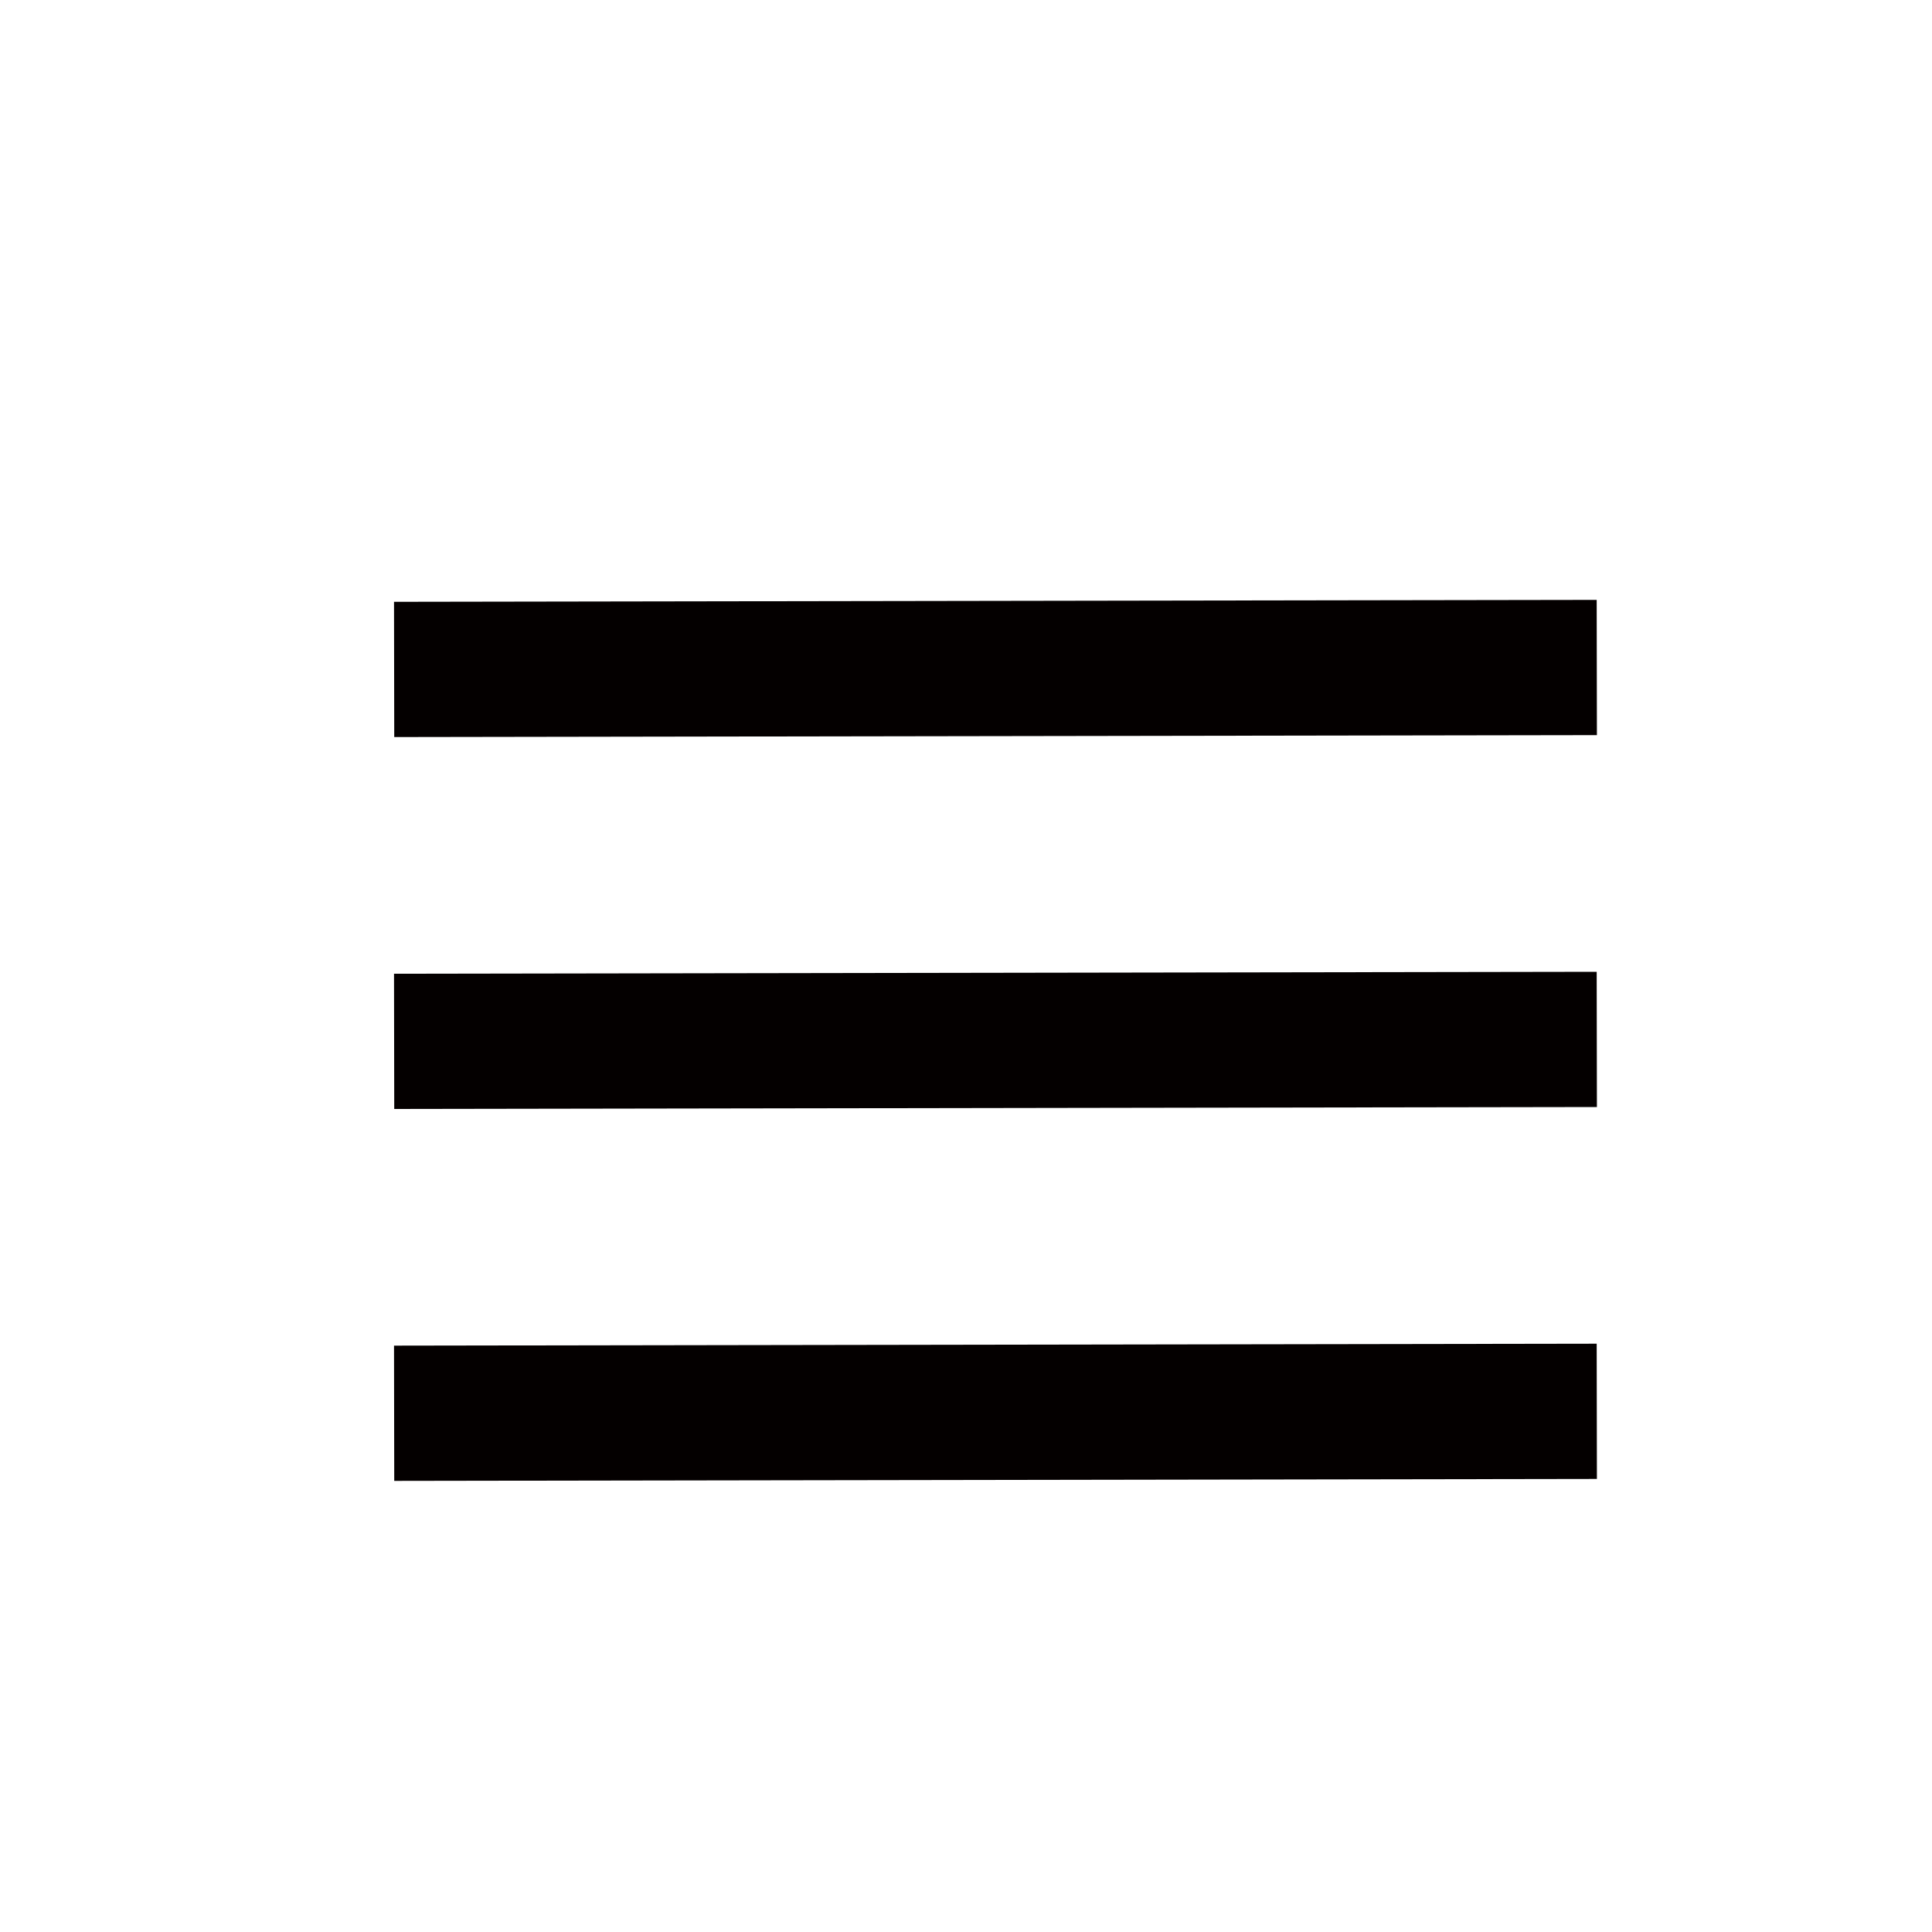
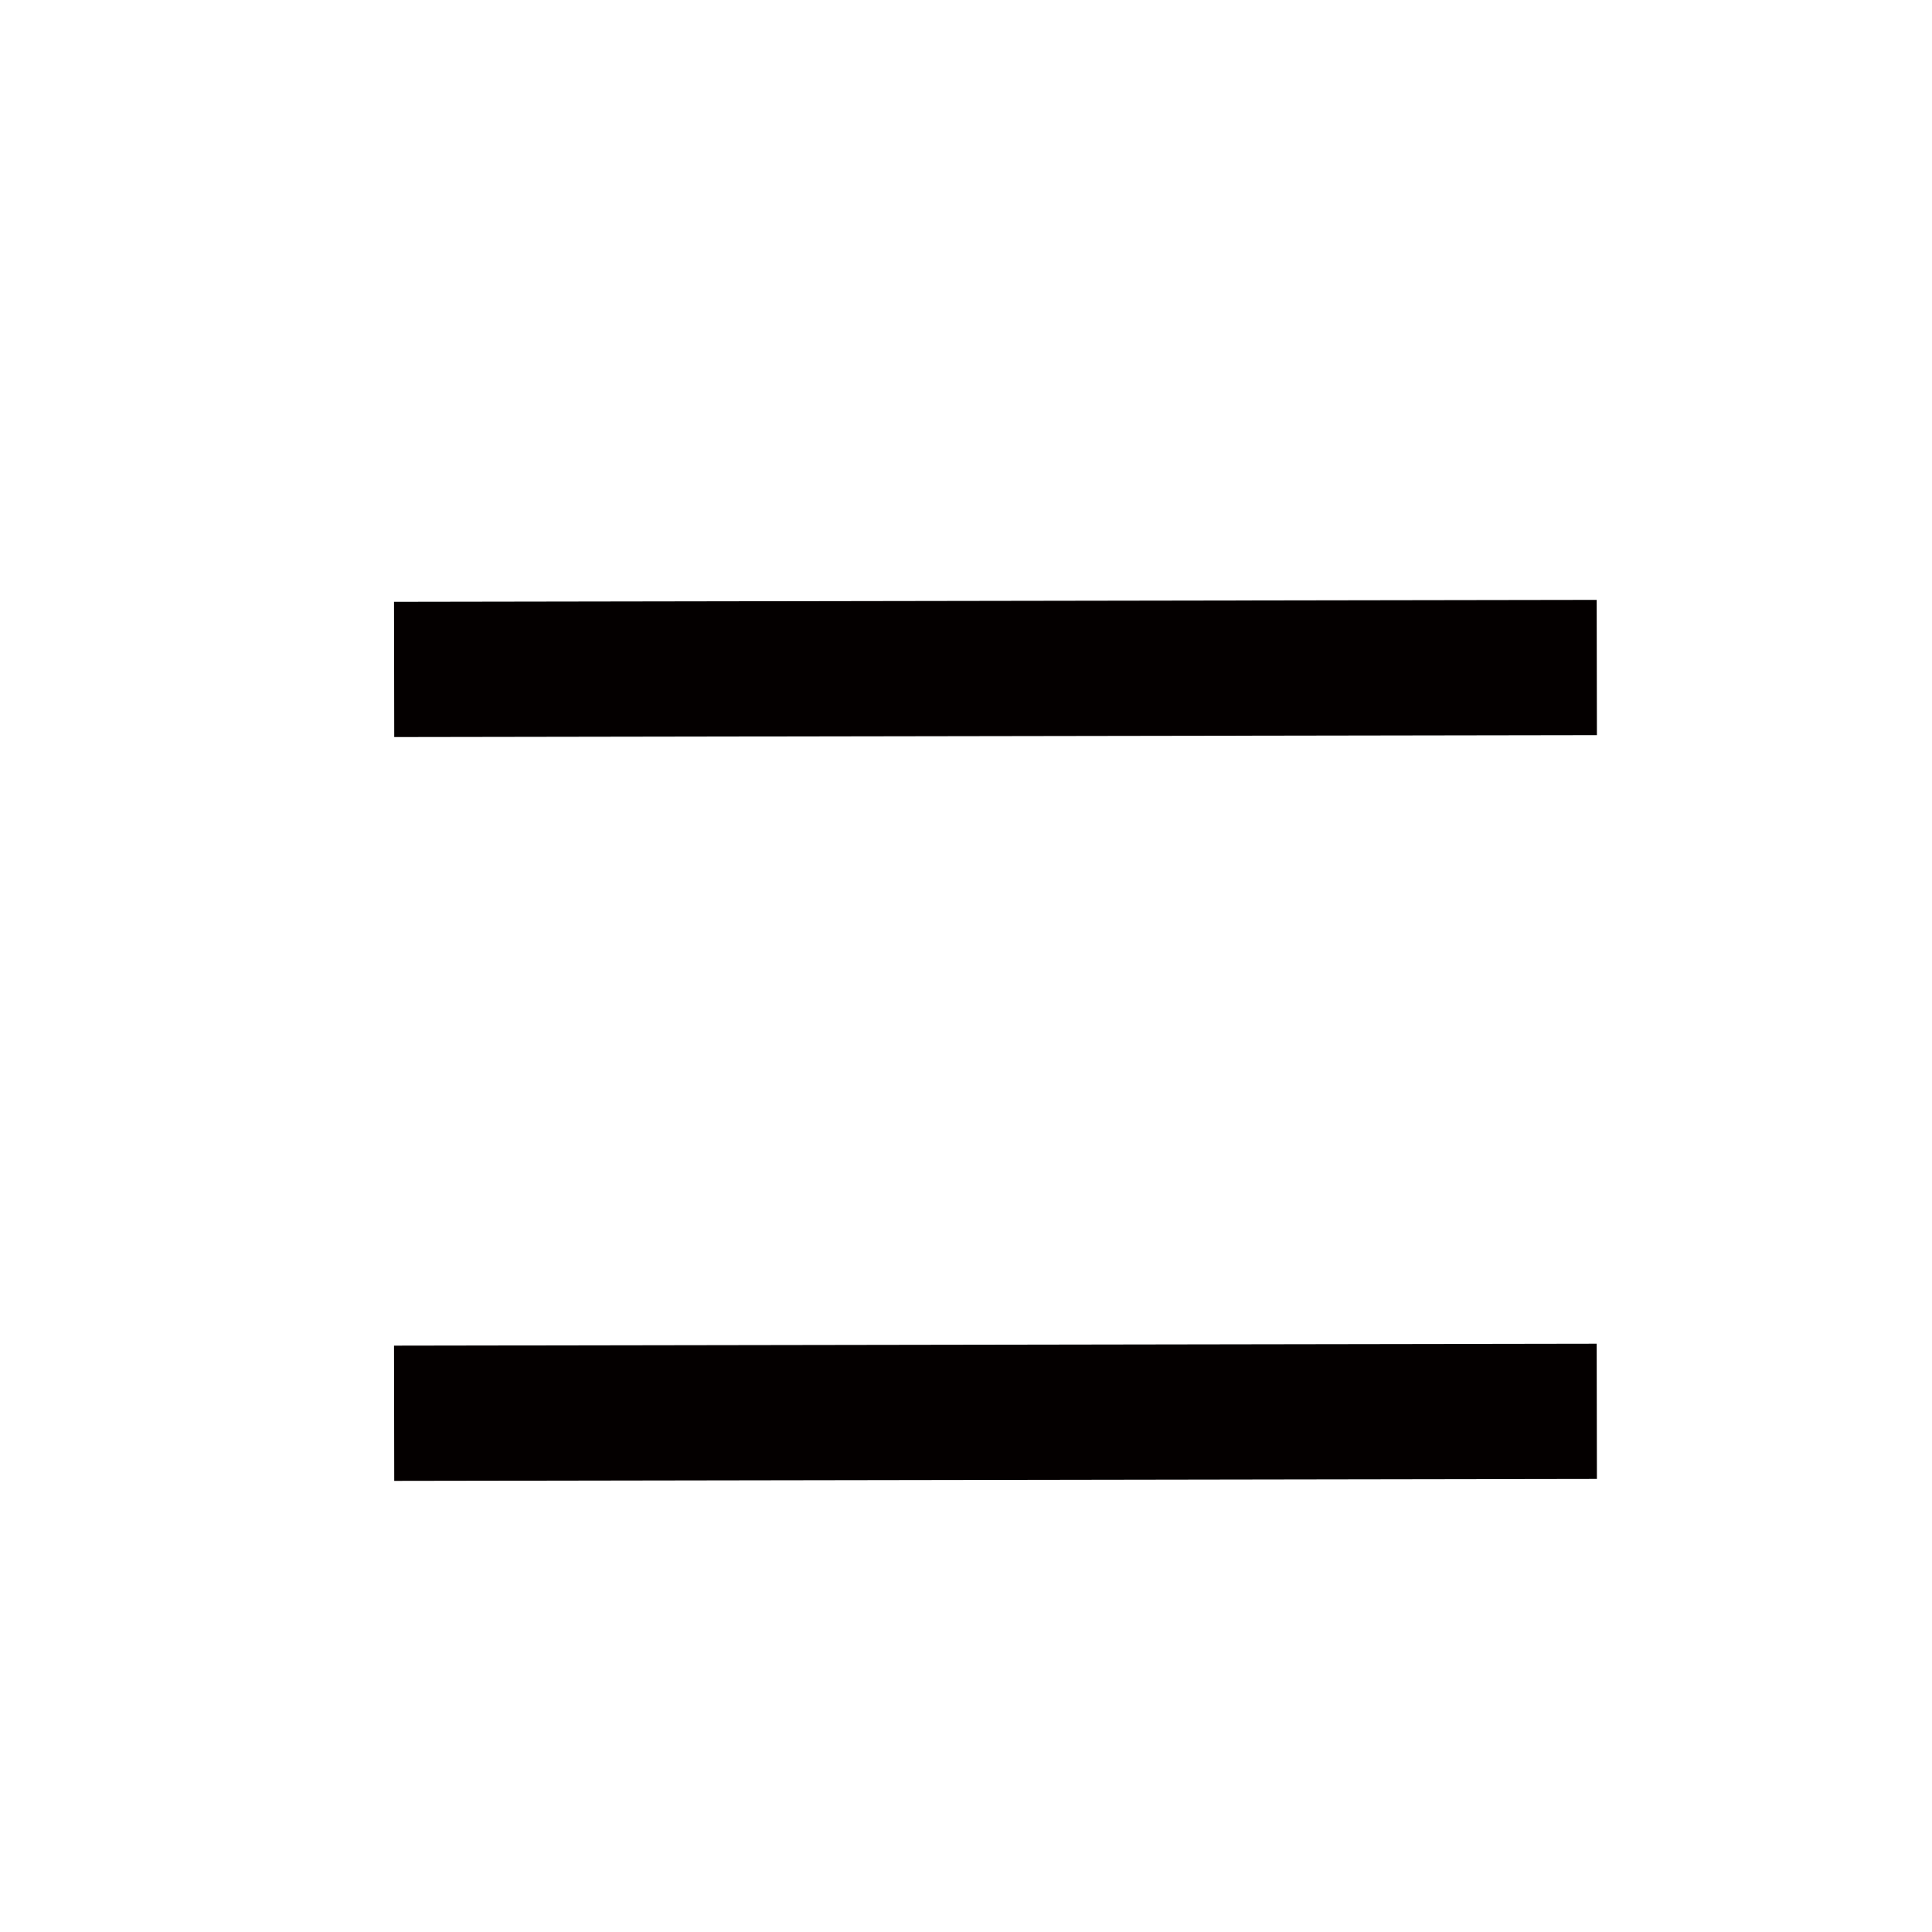
<svg xmlns="http://www.w3.org/2000/svg" version="1.1" id="图层_1" x="0px" y="0px" viewBox="0 0 200 200" style="enable-background:new 0 0 200 200;" xml:space="preserve">
  <style type="text/css">
	.st0{fill:none;stroke:#040000;stroke-width:14;stroke-miterlimit:10;}
</style>
  <line class="st0" x1="165.3" y1="69.1" x2="40.8" y2="69.3" />
-   <line class="st0" x1="165.3" y1="107.6" x2="40.8" y2="107.8" />
  <line class="st0" x1="165.3" y1="146.1" x2="40.8" y2="146.3" />
</svg>